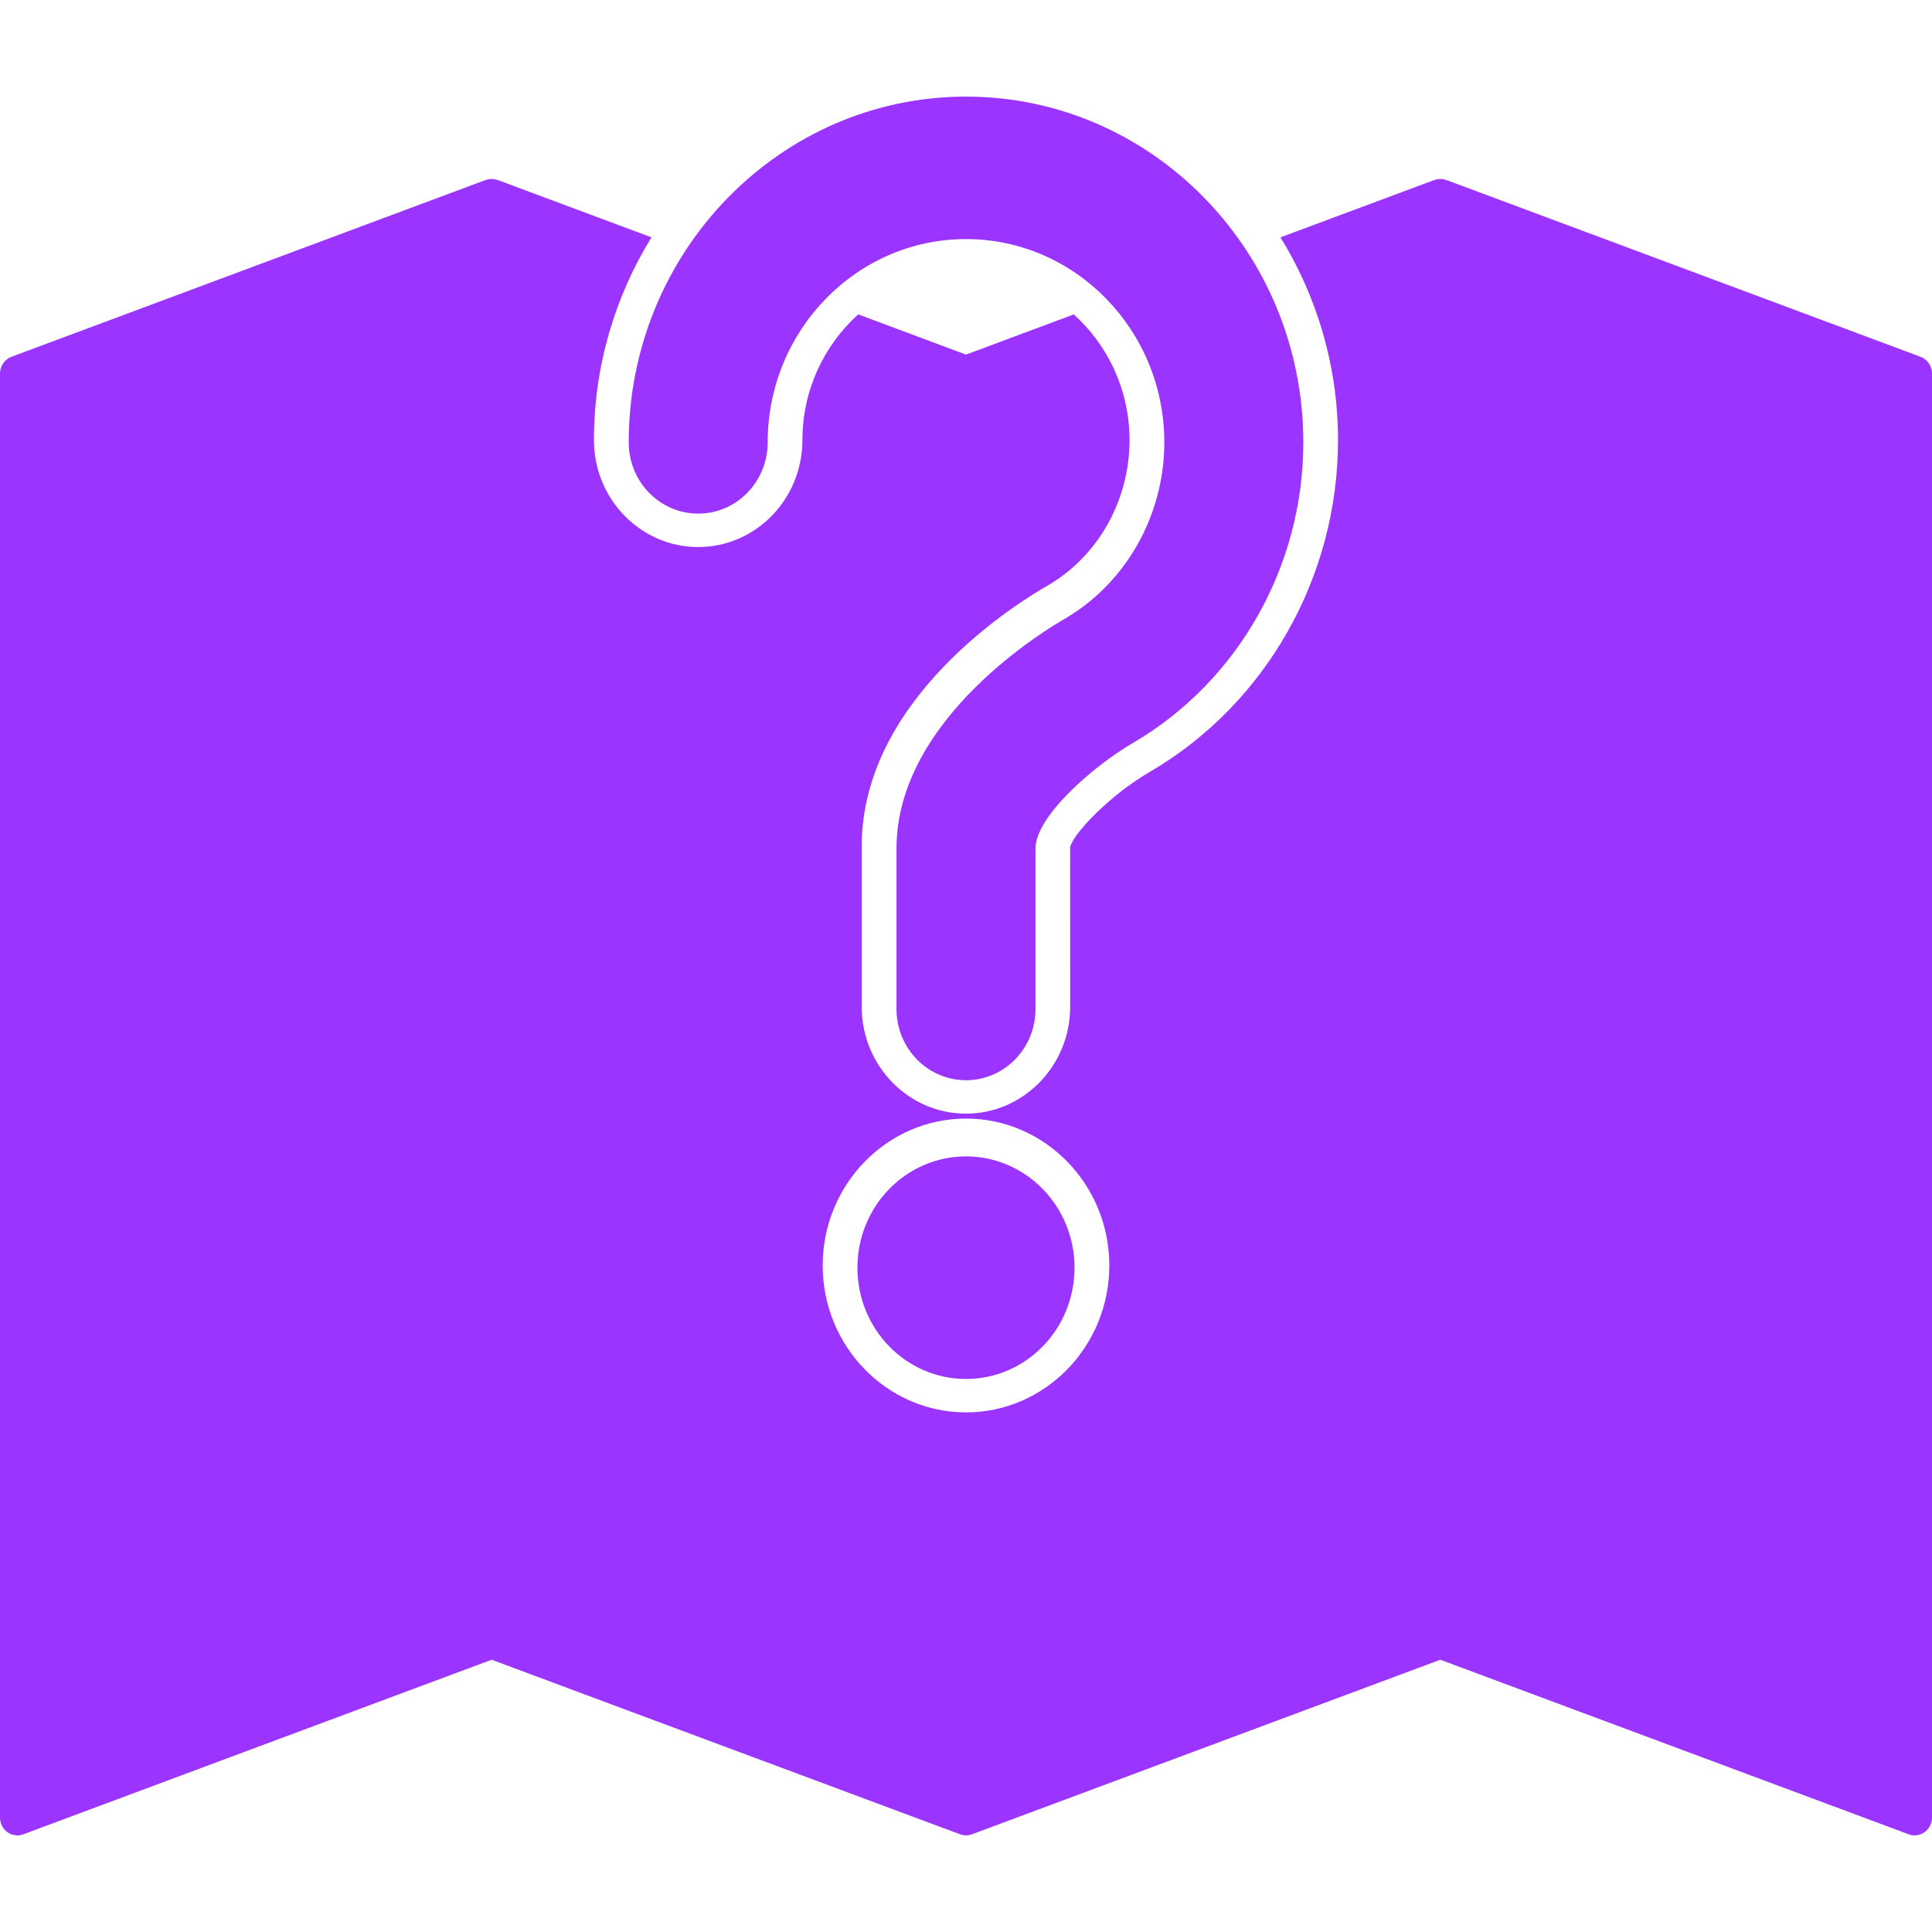
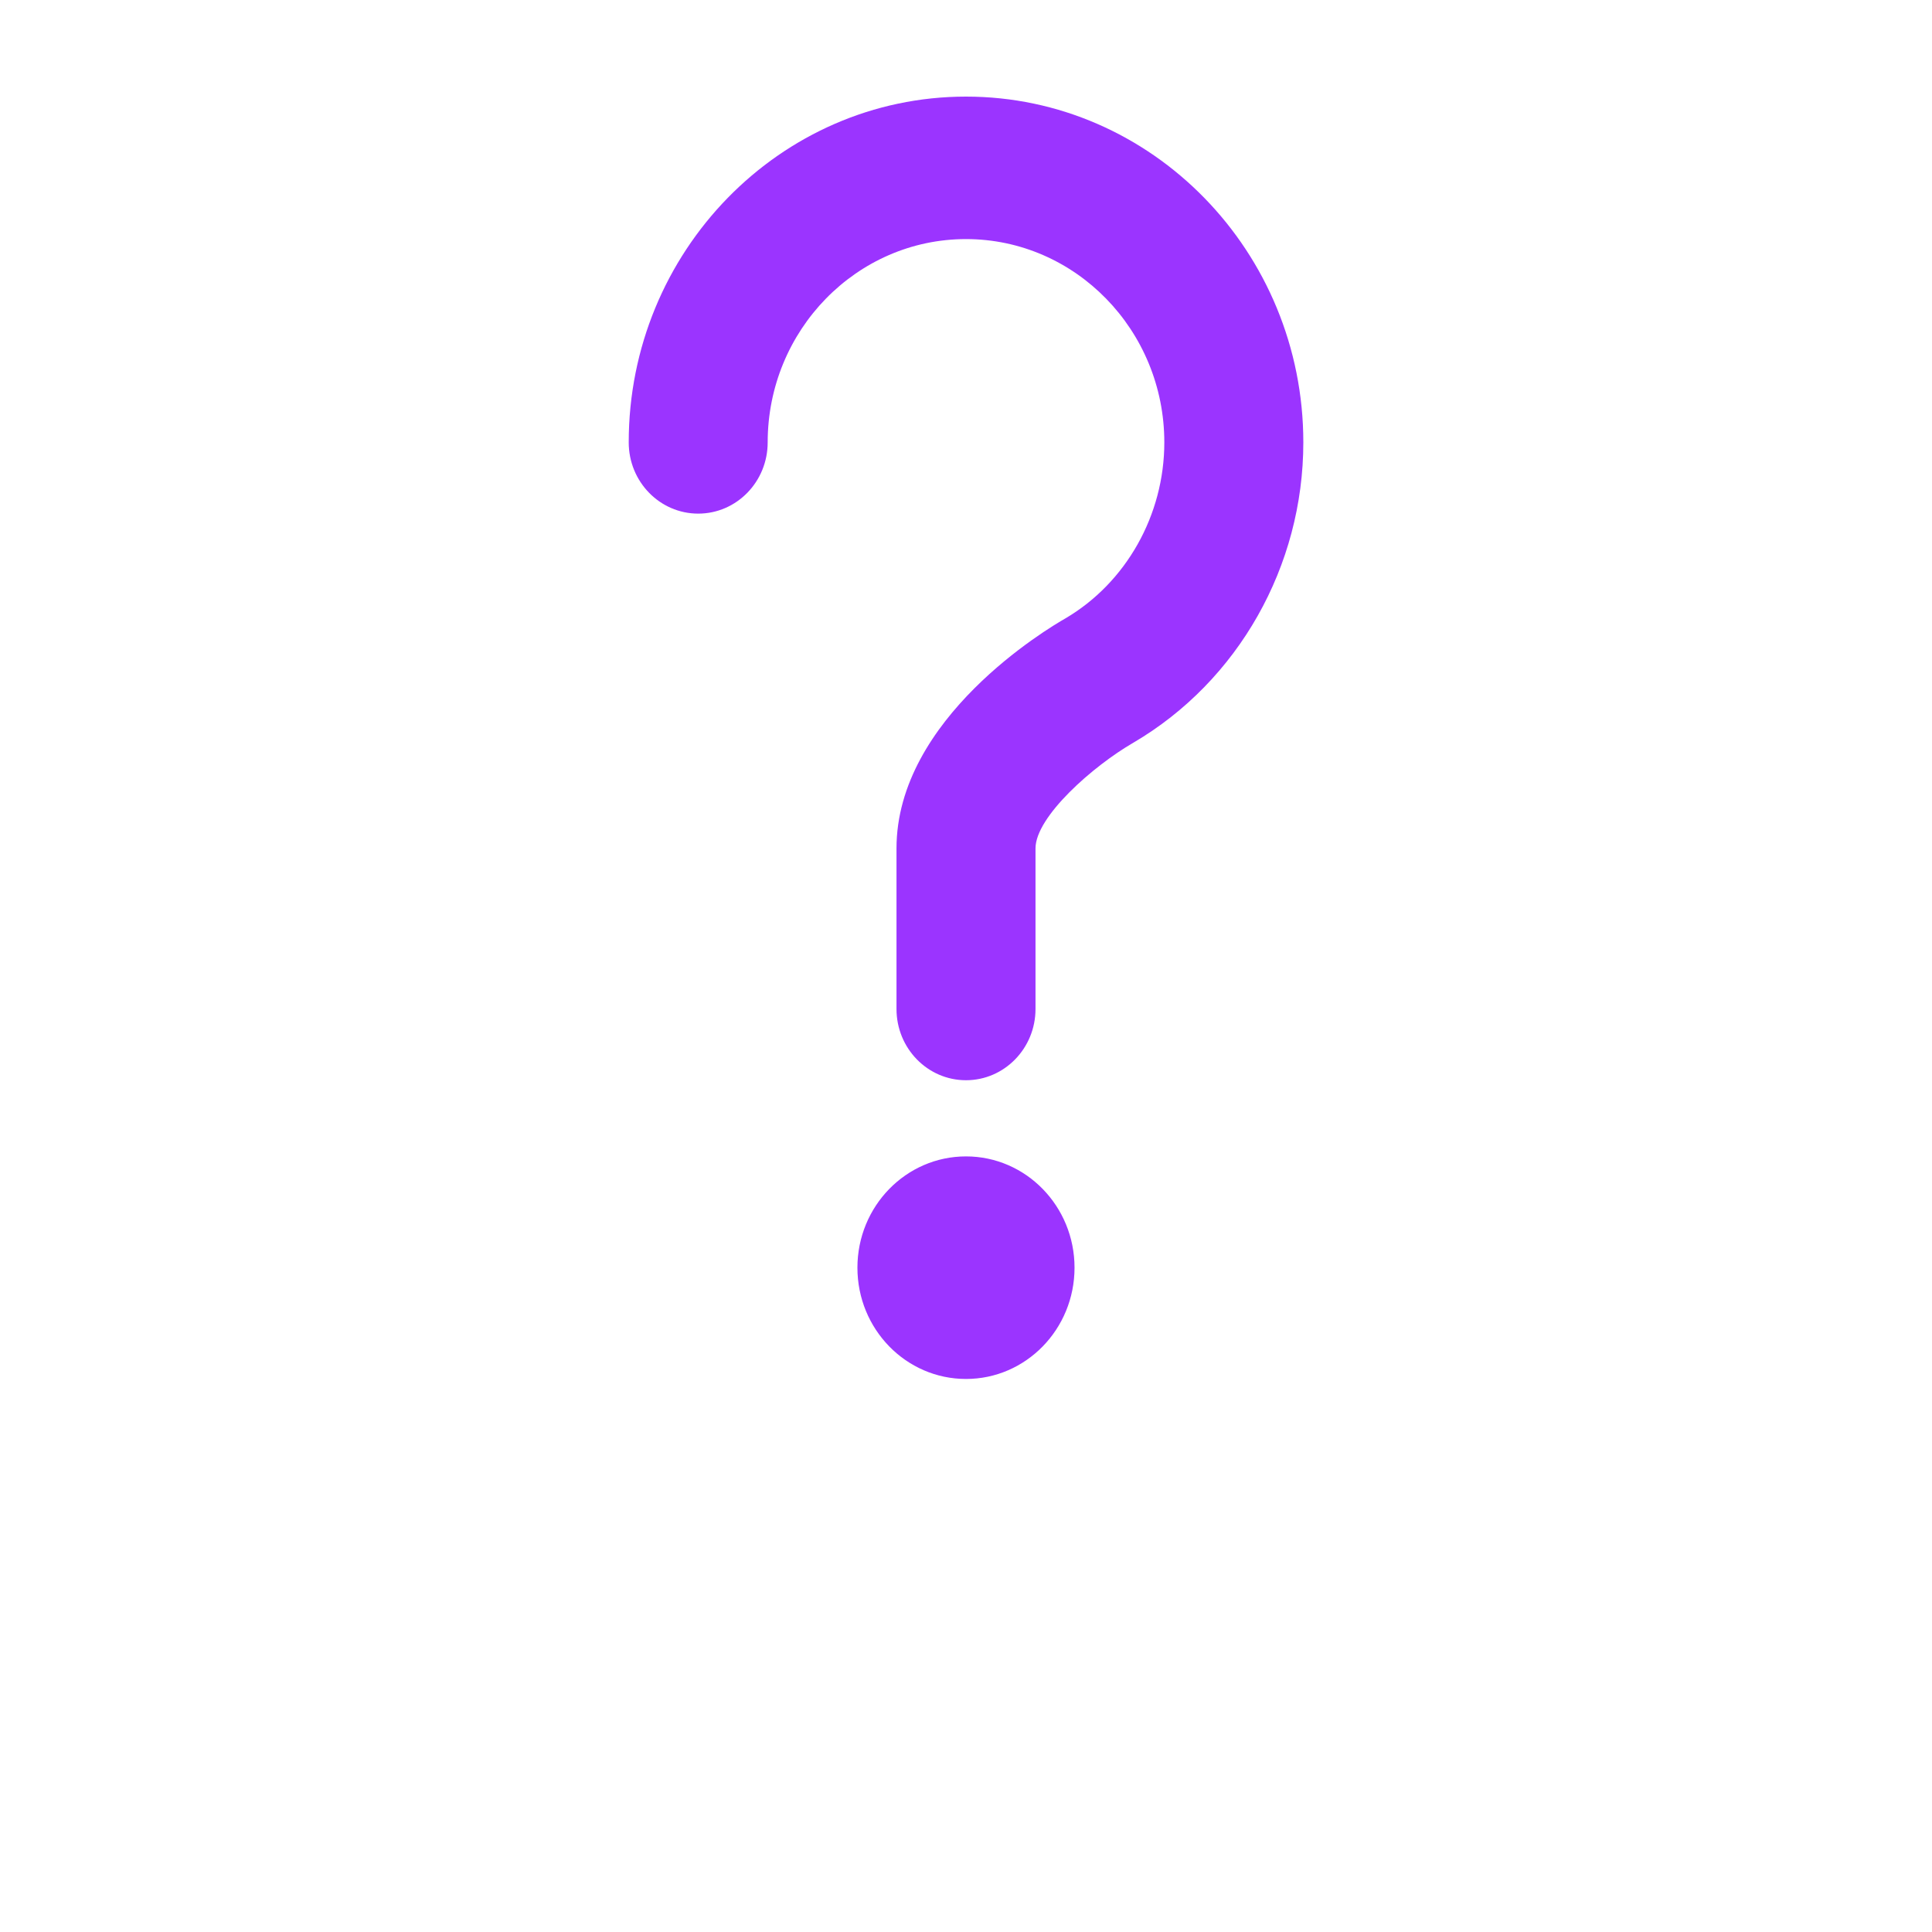
<svg xmlns="http://www.w3.org/2000/svg" width="40" height="40" viewBox="0 0 40 40" fill="none">
  <path d="M20 22.365C19.205 22.365 18.561 21.705 18.561 20.89V17.565C18.561 14.871 21.697 13.009 22.055 12.805C23.314 12.066 24.106 10.665 24.106 9.159C24.106 6.839 22.264 4.95 20 4.95C17.736 4.95 15.894 6.839 15.894 9.159C15.894 9.974 15.25 10.634 14.456 10.634C13.661 10.634 13.017 9.974 13.017 9.159C13.017 5.212 16.149 2 20 2C23.851 2 26.984 5.212 26.984 9.159C26.984 11.72 25.637 14.101 23.468 15.375C22.631 15.858 21.439 16.908 21.439 17.565V20.89C21.439 21.705 20.794 22.365 20 22.365Z" fill="#9B34FF" />
  <path d="M20 28.55C21.241 28.55 22.247 27.519 22.247 26.246C22.247 24.974 21.241 23.942 20 23.942C18.758 23.942 17.752 24.974 17.752 26.246C17.752 27.519 18.758 28.55 20 28.55Z" fill="#9B34FF" />
-   <path d="M39.763 7.387L29.943 3.726C29.932 3.722 29.919 3.721 29.908 3.718C29.893 3.714 29.878 3.709 29.862 3.707C29.848 3.705 29.834 3.707 29.82 3.707C29.806 3.707 29.791 3.705 29.777 3.707C29.762 3.709 29.748 3.714 29.732 3.718C29.721 3.721 29.708 3.722 29.697 3.726L26.511 4.914C27.261 6.132 27.702 7.57 27.702 9.113C27.702 11.937 26.217 14.564 23.825 15.969C22.975 16.459 22.209 17.271 22.156 17.542L22.157 20.845C22.157 22.064 21.189 23.057 19.999 23.057C18.809 23.057 17.841 22.065 17.841 20.845V17.52C17.841 14.468 21.059 12.482 21.705 12.115C22.739 11.507 23.386 10.355 23.386 9.114C23.386 8.076 22.937 7.146 22.231 6.509L20 7.342L17.768 6.509C17.062 7.146 16.613 8.076 16.613 9.113C16.613 10.334 15.645 11.326 14.455 11.326C13.265 11.326 12.297 10.334 12.297 9.113C12.297 7.57 12.738 6.132 13.488 4.914L10.302 3.726C10.291 3.722 10.278 3.721 10.267 3.718C10.252 3.714 10.238 3.709 10.222 3.707C10.208 3.705 10.194 3.707 10.179 3.707C10.165 3.707 10.151 3.705 10.137 3.707C10.121 3.709 10.107 3.714 10.092 3.718C10.08 3.721 10.068 3.722 10.056 3.726L0.237 7.387C0.095 7.44 0 7.579 0 7.734V37.631C0 37.752 0.057 37.864 0.153 37.933C0.214 37.977 0.287 38 0.36 38C0.401 38 0.443 37.993 0.483 37.977L10.179 34.363L19.877 37.977C19.879 37.979 19.882 37.978 19.885 37.979C19.922 37.992 19.96 38 20 38C20.04 38 20.078 37.992 20.115 37.979C20.117 37.978 20.121 37.979 20.123 37.977L29.82 34.363L39.517 37.977C39.557 37.993 39.599 38 39.64 38C39.713 38 39.785 37.977 39.846 37.933C39.943 37.864 40 37.751 40 37.631V7.734C40 7.579 39.905 7.44 39.763 7.387ZM20 29.242C18.364 29.242 17.033 27.878 17.033 26.2C17.033 24.524 18.364 23.159 20 23.159C21.636 23.159 22.967 24.524 22.967 26.2C22.967 27.878 21.636 29.242 20 29.242Z" fill="#9B34FF" />
</svg>